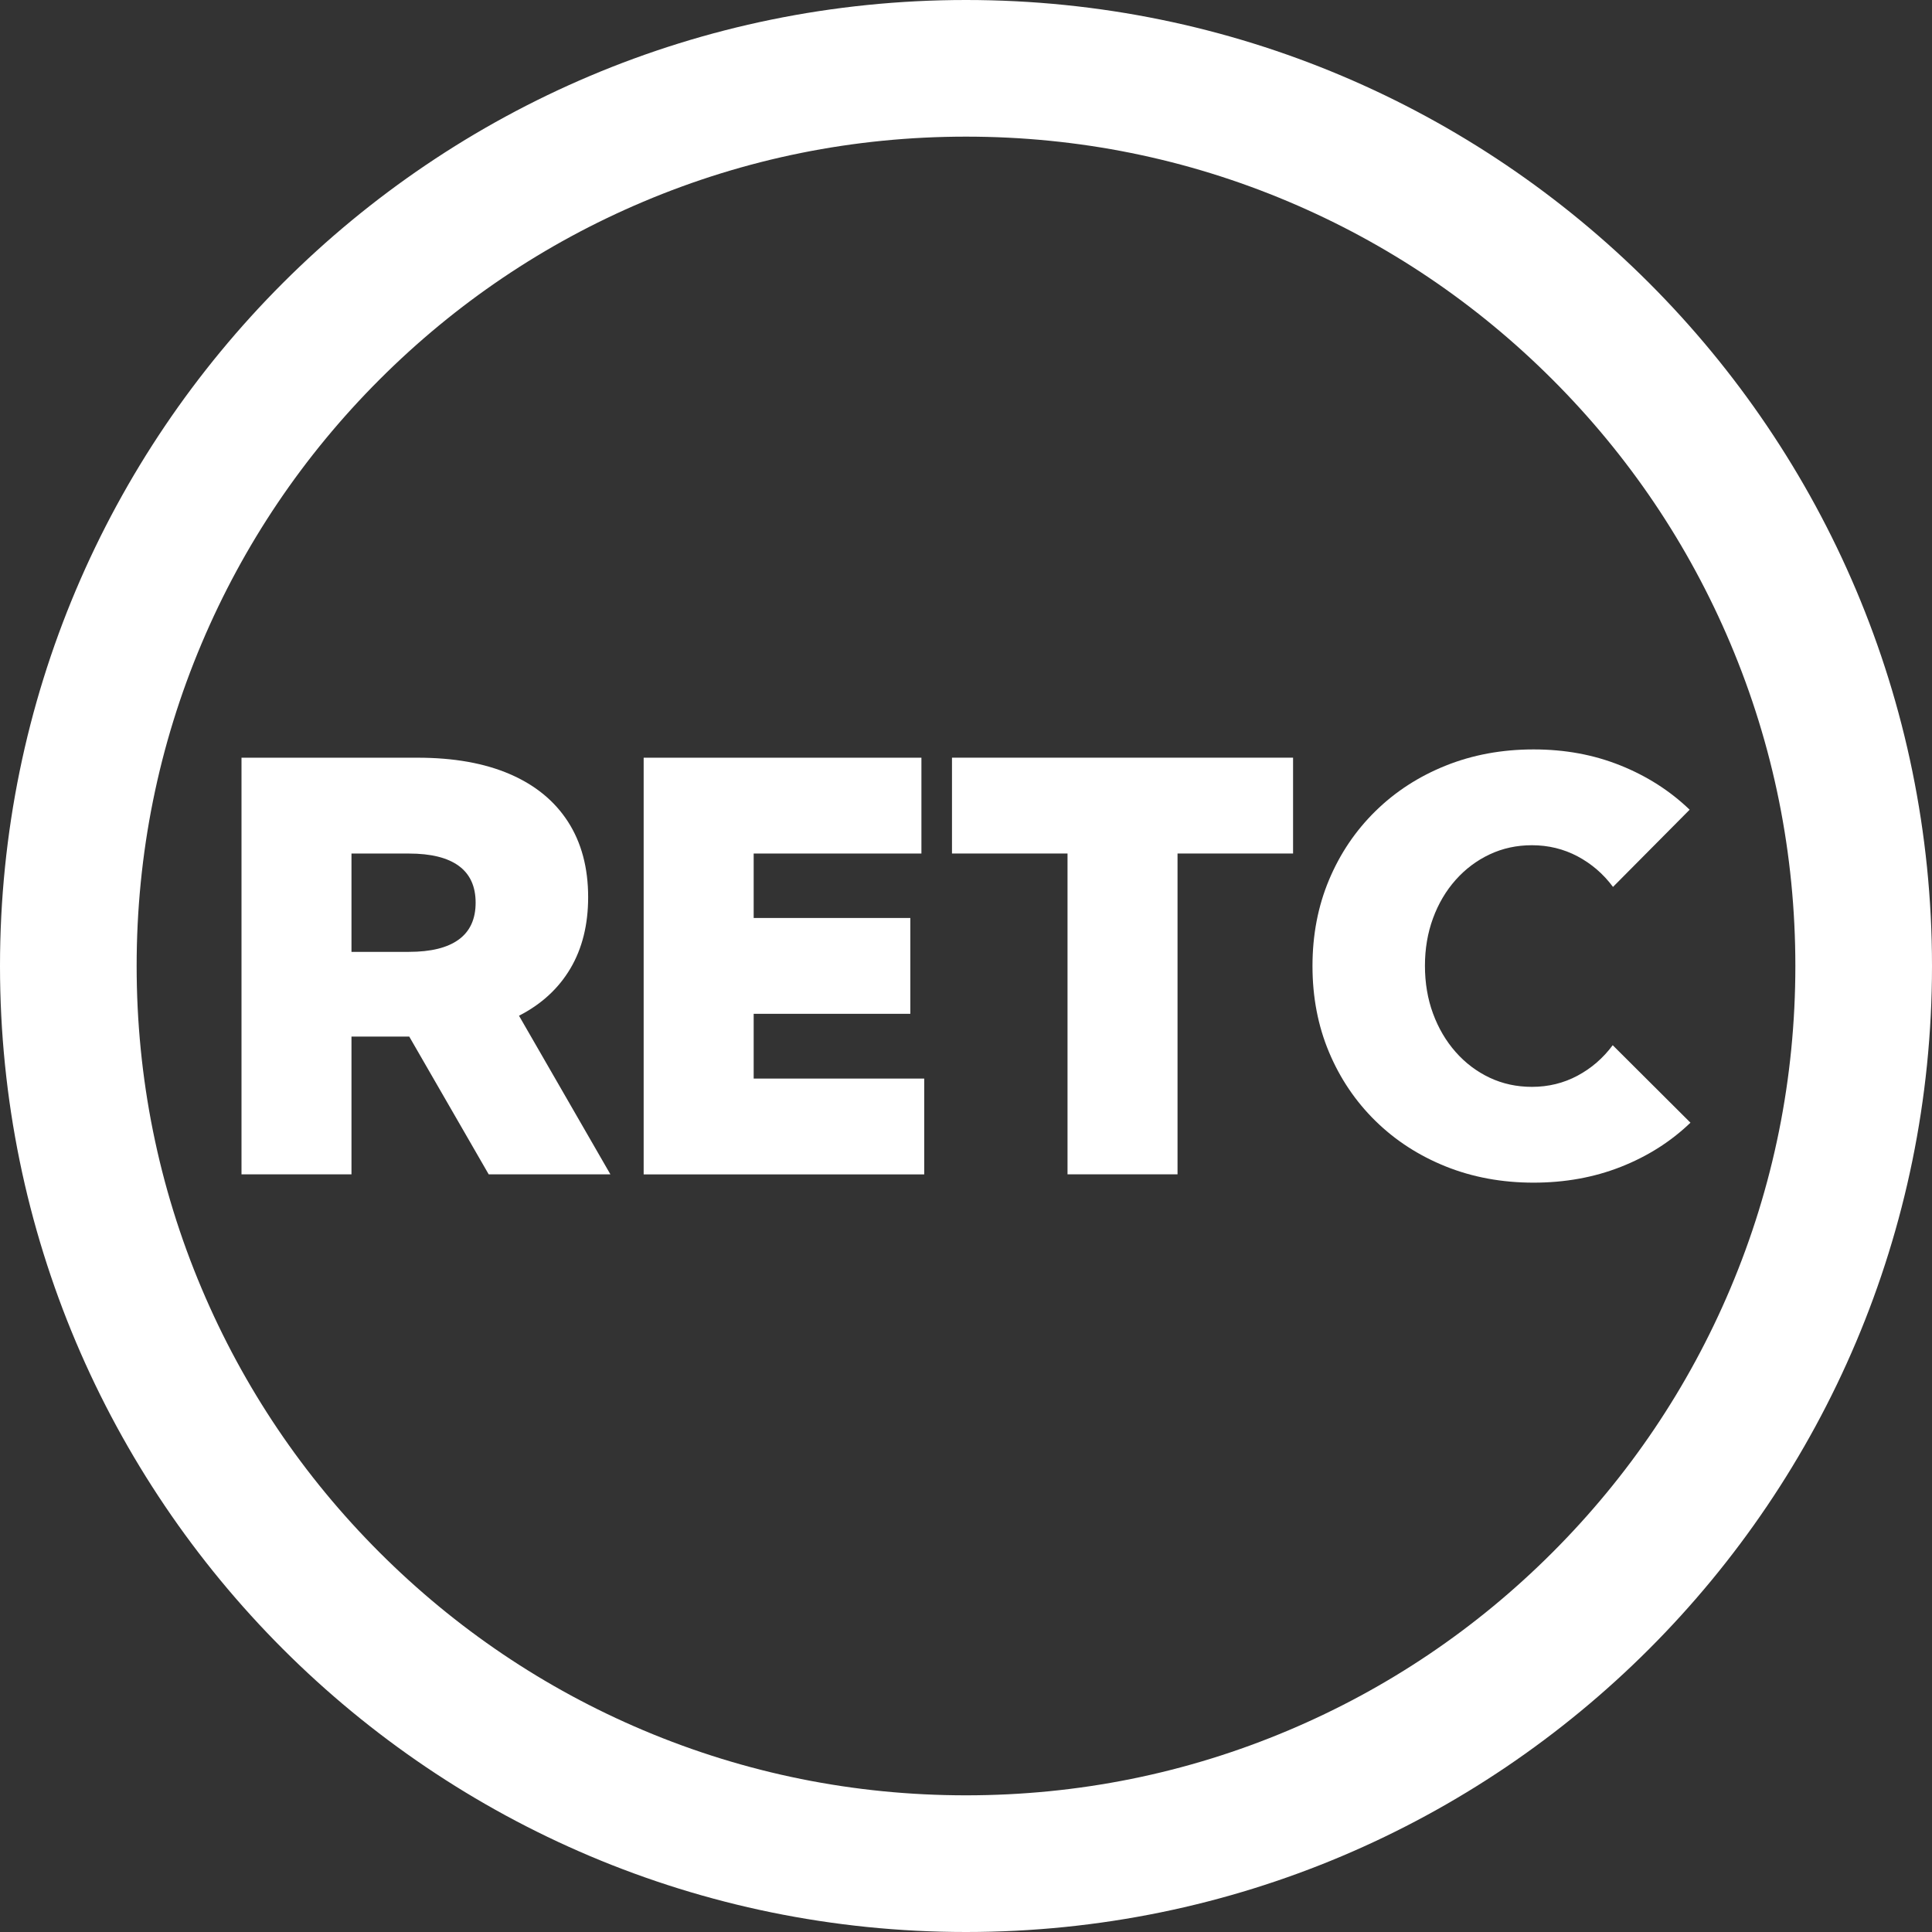
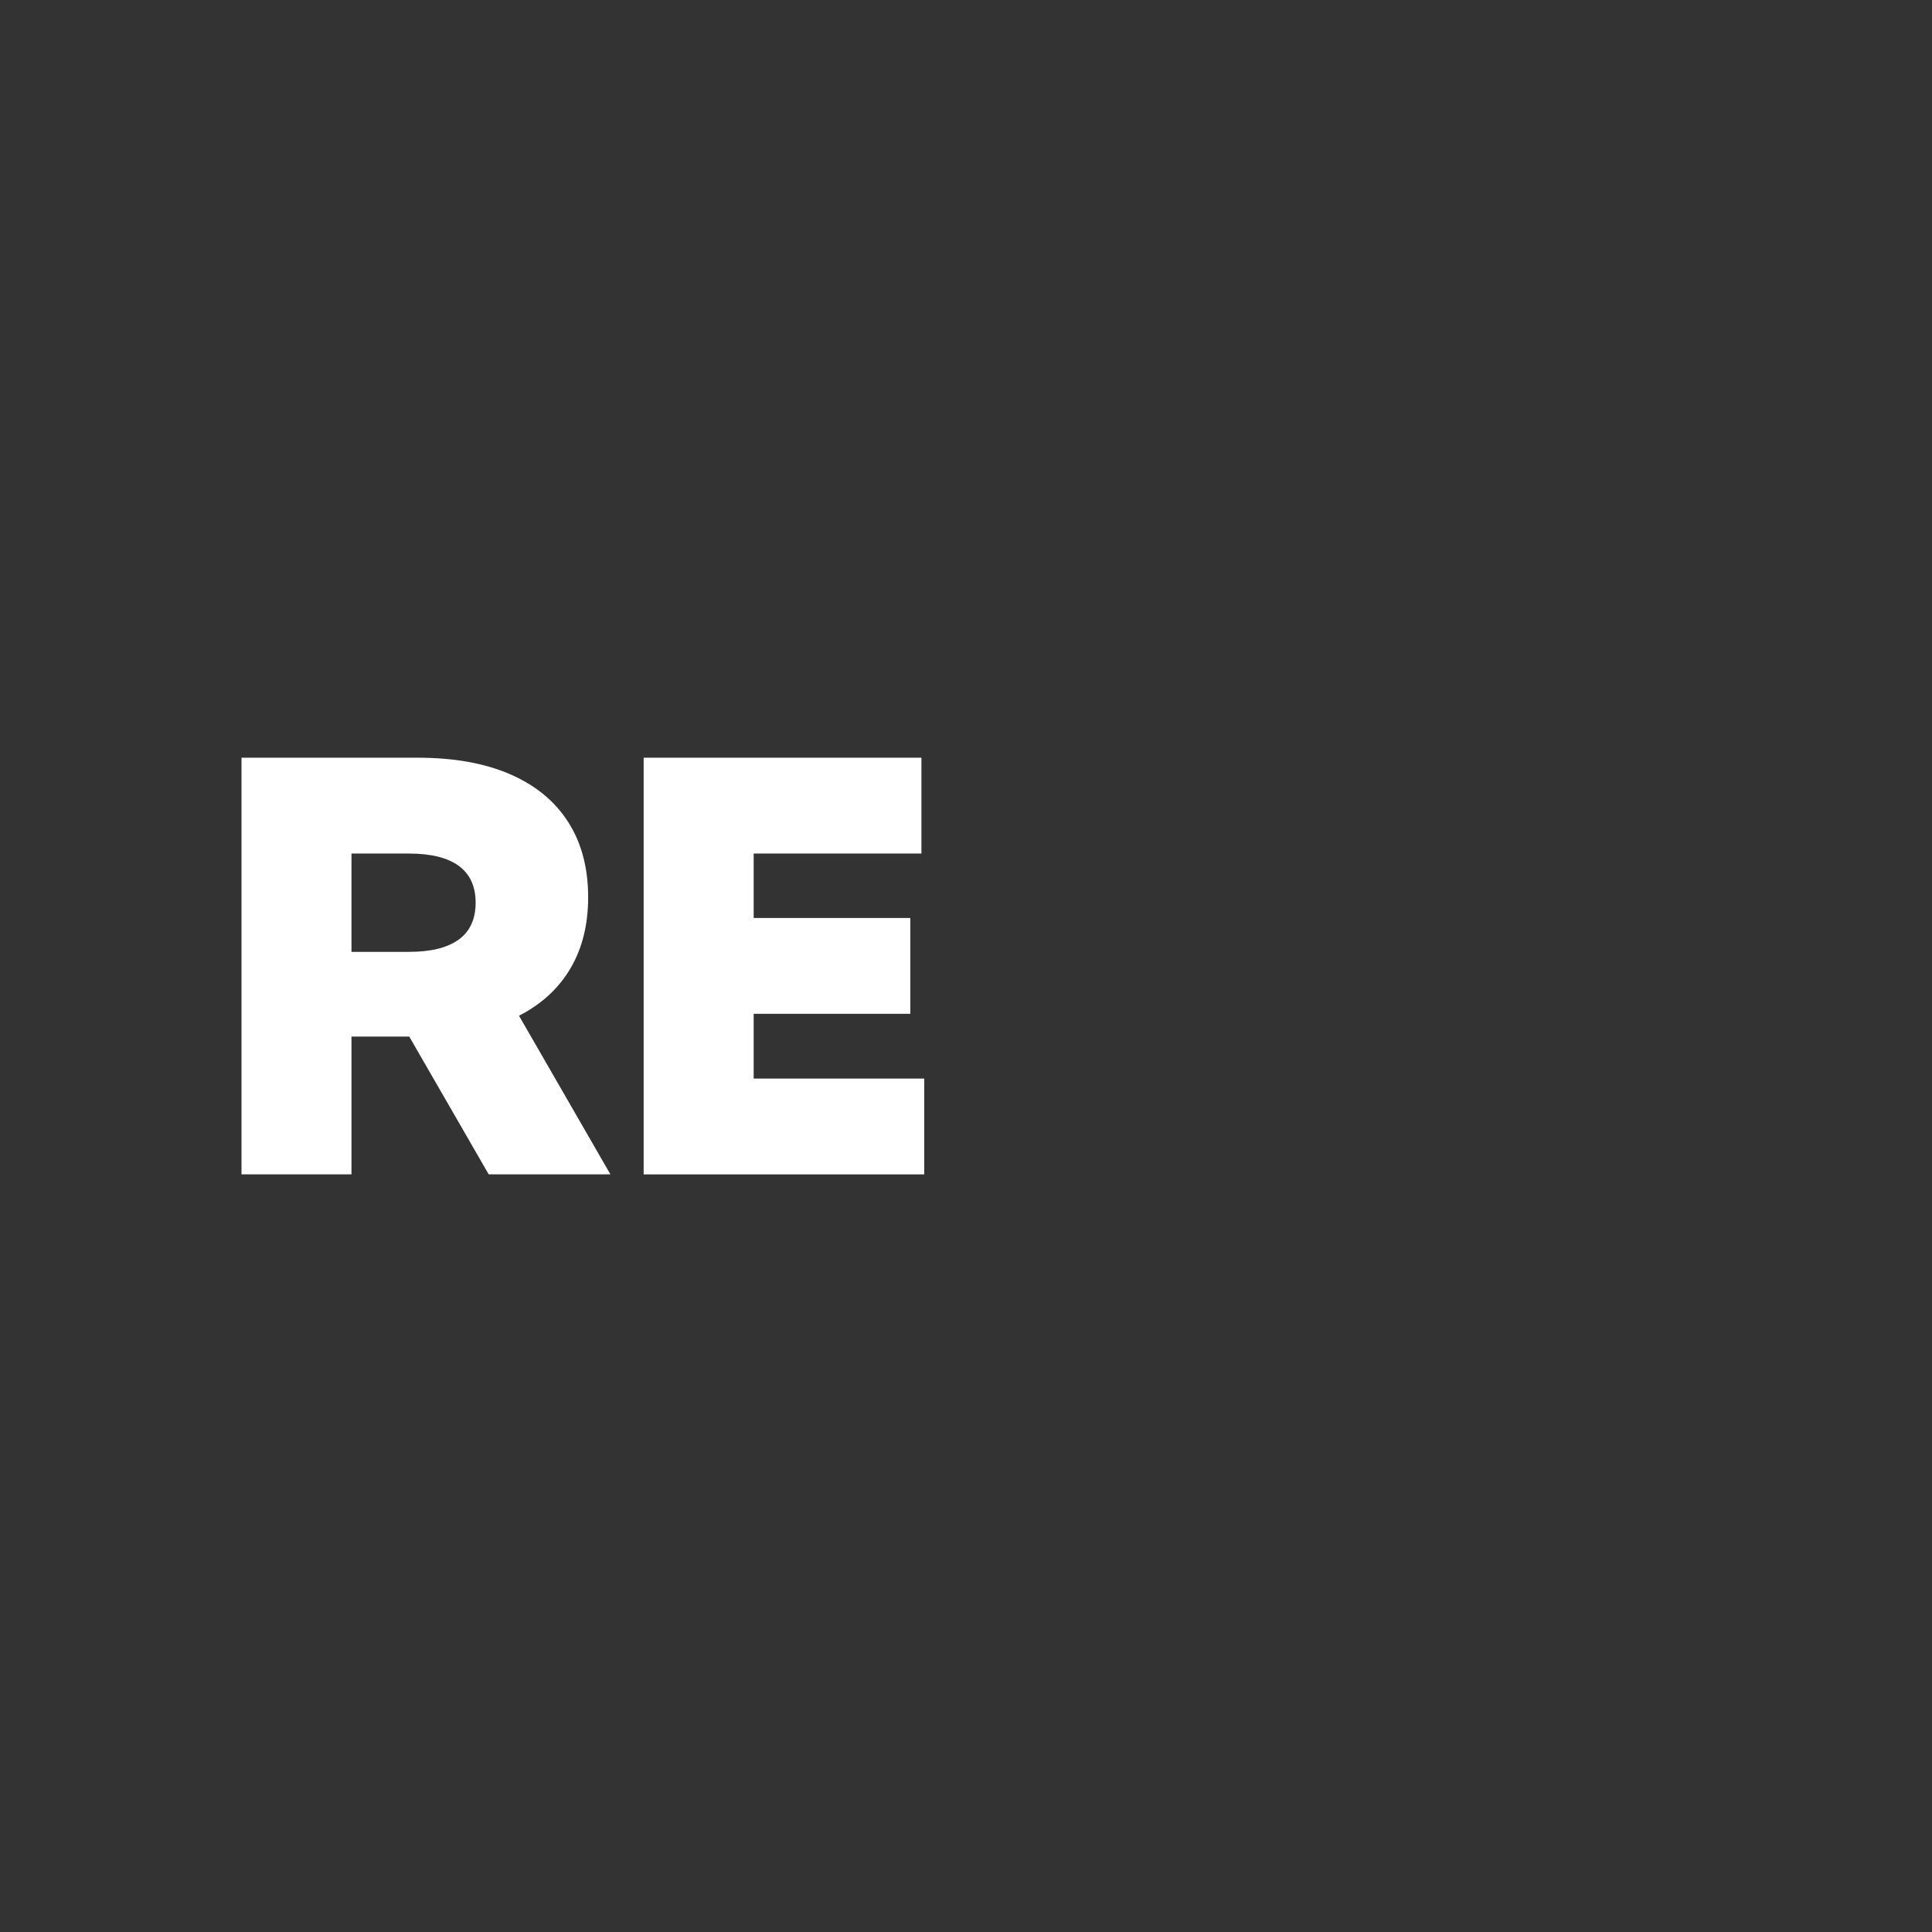
<svg xmlns="http://www.w3.org/2000/svg" id="Layer_2" data-name="Layer 2" viewBox="0 0 608 608">
  <rect x="0" y="0" width="608" height="608" fill="#333333" stroke="none" />
  <defs>
    <style>
      .cls-1 {
        fill: #fff;
        stroke-width: 0px;
      }
    </style>
  </defs>
  <g id="Layer_1-2" data-name="Layer 1">
    <g>
      <path class="cls-1" d="m192.07,369.56h-38.28l-25-43.35h-18.18v43.35h-34.61v-131.11h55.42c11.36,0,21.04,1.72,29.02,5.16,7.98,3.44,14.09,8.44,18.31,14.99,4.22,6.56,6.34,14.47,6.34,23.73,0,8.68-1.87,16.17-5.59,22.46-3.73,6.29-9.12,11.25-16.17,14.86l28.76,49.91Zm-81.46-70.01h18.09c6.93,0,12.16-1.3,15.69-3.89,3.53-2.59,5.29-6.45,5.29-11.58s-1.76-8.99-5.29-11.58c-3.53-2.59-8.76-3.89-15.69-3.89h-18.09v30.94Z" />
      <path class="cls-1" d="m202.56,369.56v-131.11h87.41v30.16h-52.79v20.28h49.3v30.16h-49.3v20.37h53.67v30.16h-88.28Z" />
-       <path class="cls-1" d="m370.56,369.56h-34.61v-100.96h-36.36v-30.16h107.34v30.16h-36.36v100.96Z" />
-       <path class="cls-1" d="m532,353.3c-6.18,5.94-13.48,10.58-21.9,13.9-8.42,3.32-17.58,4.98-27.49,4.98s-19.19-1.7-27.66-5.11c-8.48-3.41-15.85-8.19-22.11-14.33-6.26-6.15-11.13-13.36-14.6-21.63-3.47-8.27-5.2-17.31-5.2-27.1s1.73-18.82,5.2-27.1c3.47-8.27,8.33-15.48,14.6-21.63,6.26-6.15,13.64-10.93,22.11-14.33,8.48-3.41,17.7-5.11,27.66-5.11s18.95,1.68,27.31,5.03c8.36,3.35,15.63,8,21.81,13.94l-24.12,24.3c-3.03-4.08-6.75-7.28-11.14-9.62-4.4-2.33-9.19-3.5-14.38-3.5-4.78,0-9.21.96-13.29,2.88-4.08,1.92-7.65,4.6-10.71,8.04-3.06,3.44-5.43,7.46-7.12,12.06-1.69,4.6-2.54,9.59-2.54,14.95s.84,10.43,2.54,15.03c1.69,4.6,4.06,8.64,7.12,12.11,3.06,3.47,6.63,6.16,10.71,8.09,4.08,1.92,8.51,2.88,13.29,2.88,5.19,0,9.96-1.17,14.33-3.5,4.37-2.33,8.07-5.53,11.1-9.61l24.47,24.39Z" />
    </g>
-     <path class="cls-1" d="m304,43c35.25,0,69.43,6.89,101.58,20.49,31.07,13.14,58.99,31.97,82.98,55.95s42.81,51.9,55.95,82.97c13.6,32.15,20.49,66.33,20.49,101.58s-6.89,69.43-20.49,101.58c-13.14,31.07-31.97,58.99-55.95,82.98s-51.9,42.81-82.98,55.95c-32.15,13.6-66.33,20.49-101.58,20.49s-69.43-6.9-101.58-20.49c-31.07-13.14-58.99-31.97-82.98-55.95s-42.81-51.9-55.95-82.98c-13.6-32.15-20.49-66.33-20.49-101.58s6.89-69.43,20.49-101.58c13.14-31.07,31.97-58.99,55.95-82.97s51.9-42.81,82.98-55.95c32.15-13.6,66.33-20.49,101.58-20.49m0-43C136.11,0,0,136.11,0,304s136.11,304,304,304,304-136.11,304-304S471.89,0,304,0h0Z" />
  </g>
</svg>